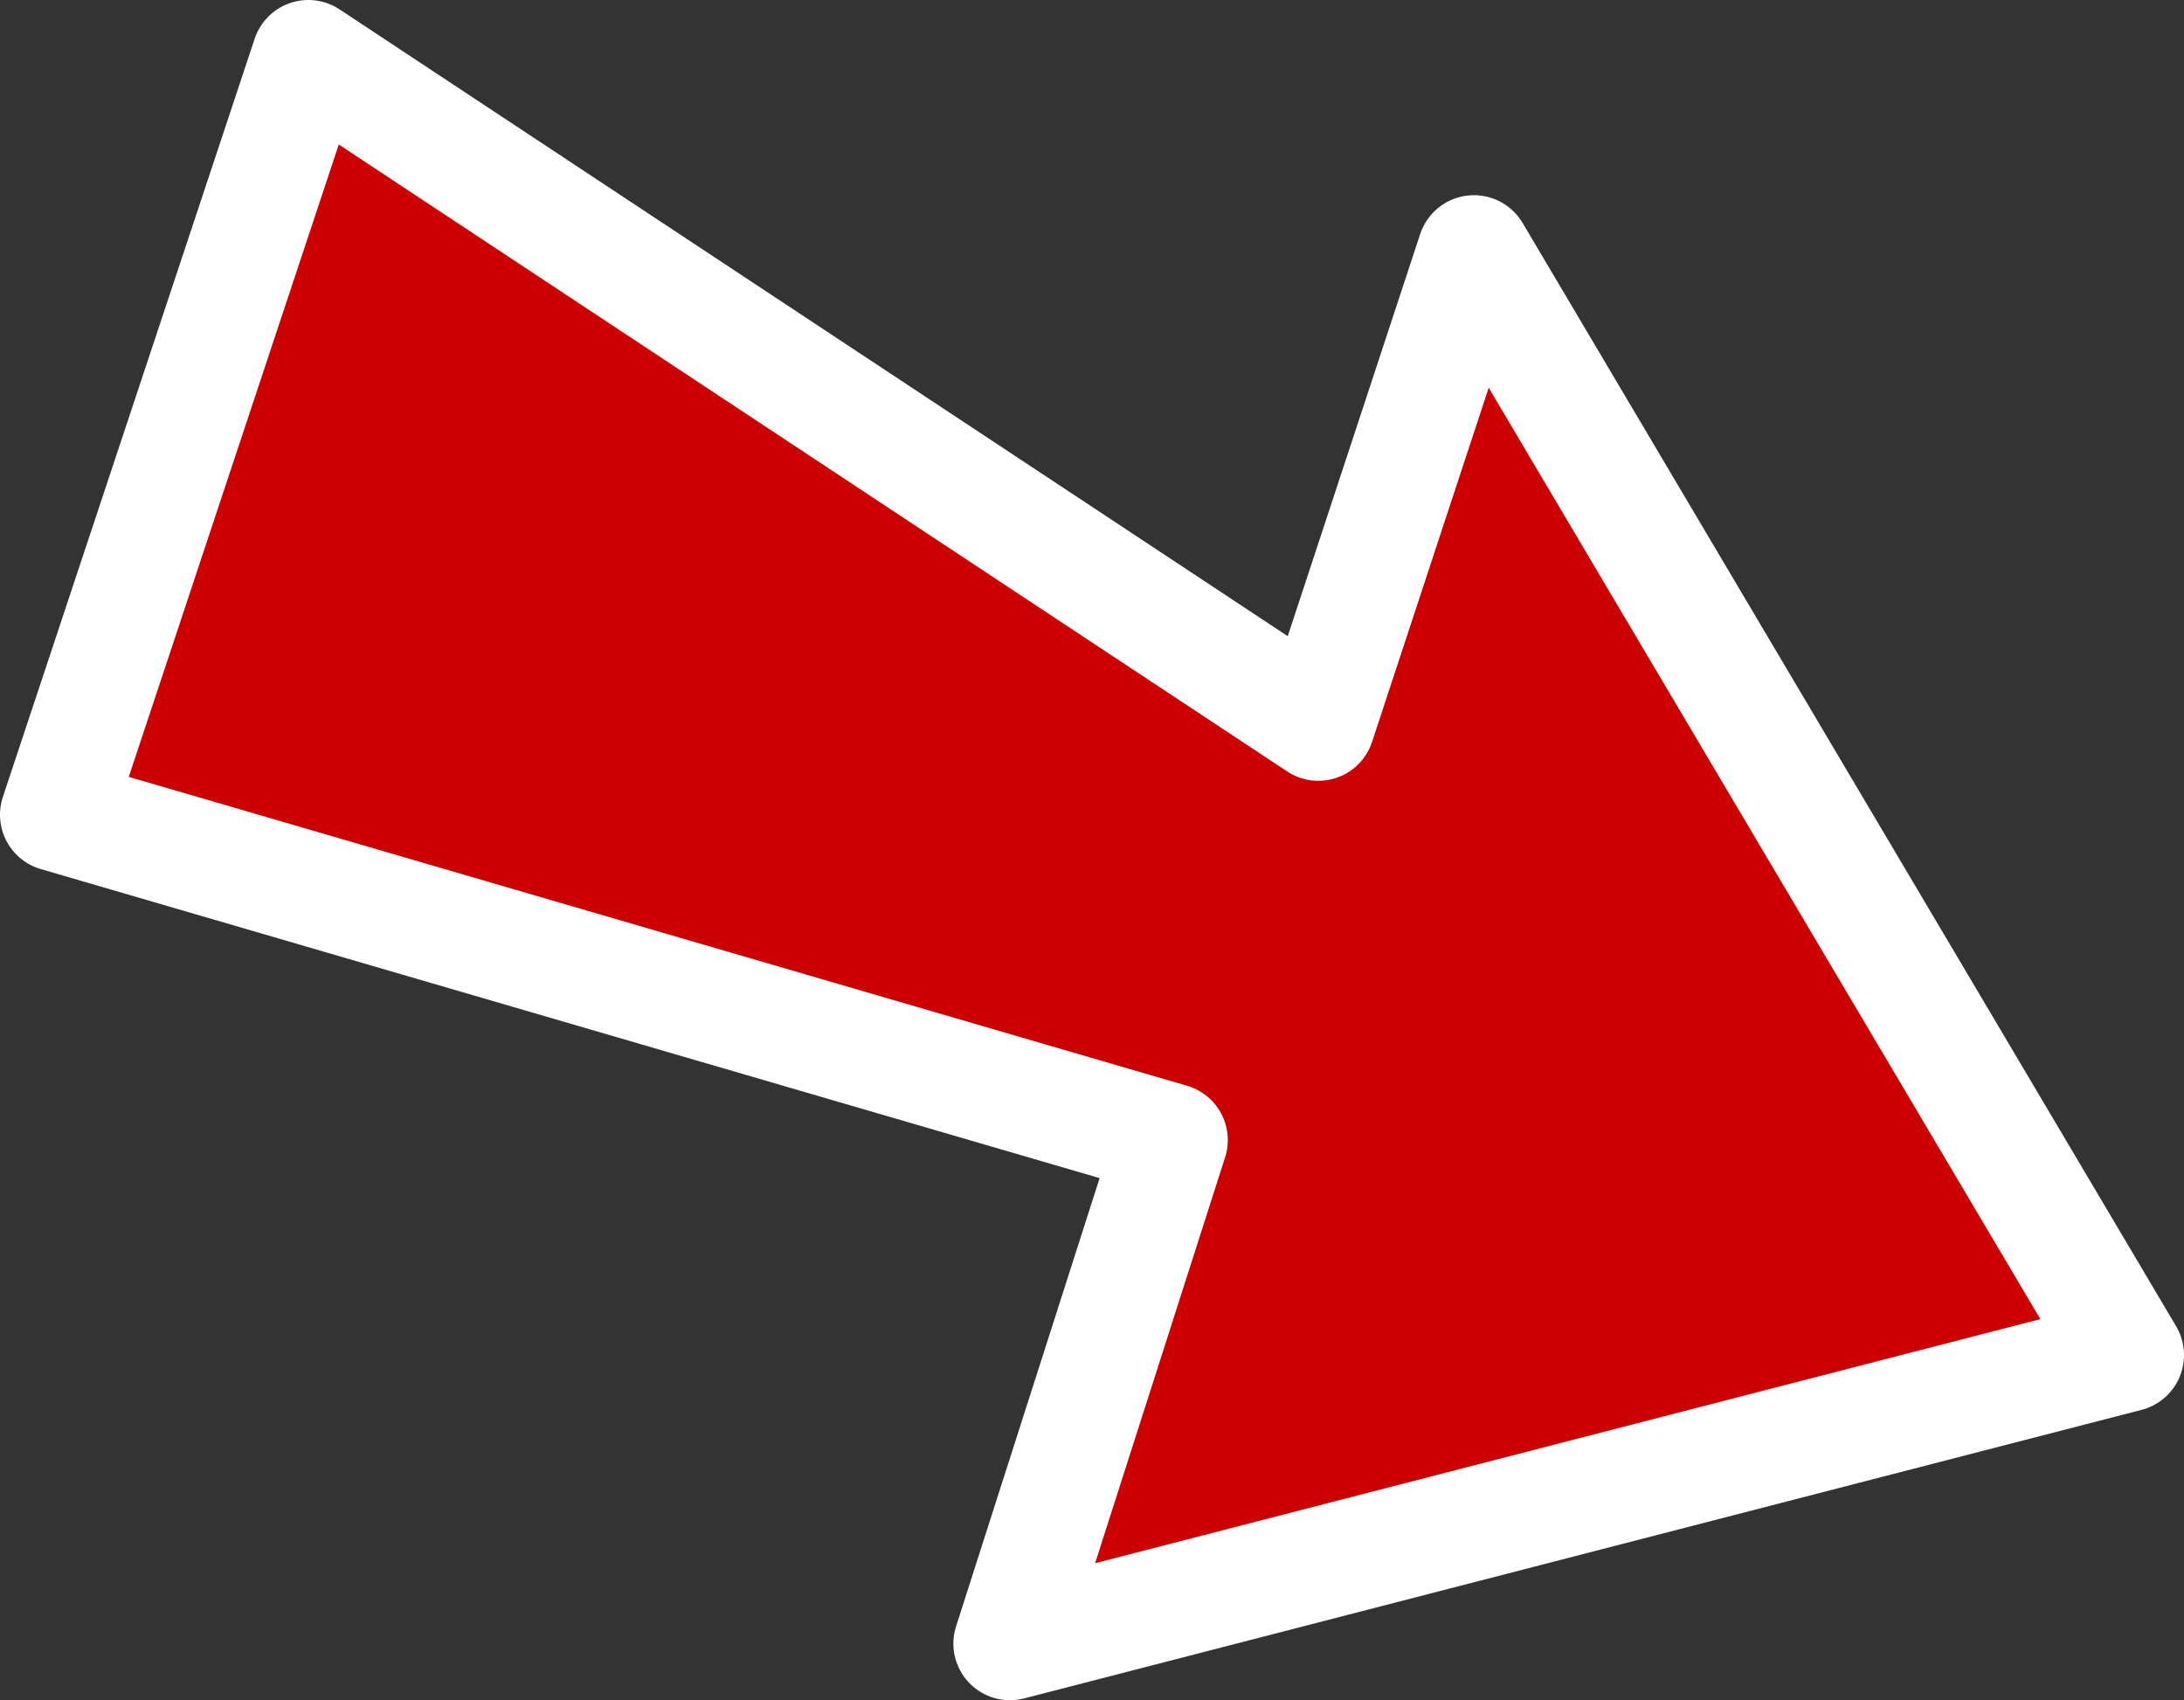
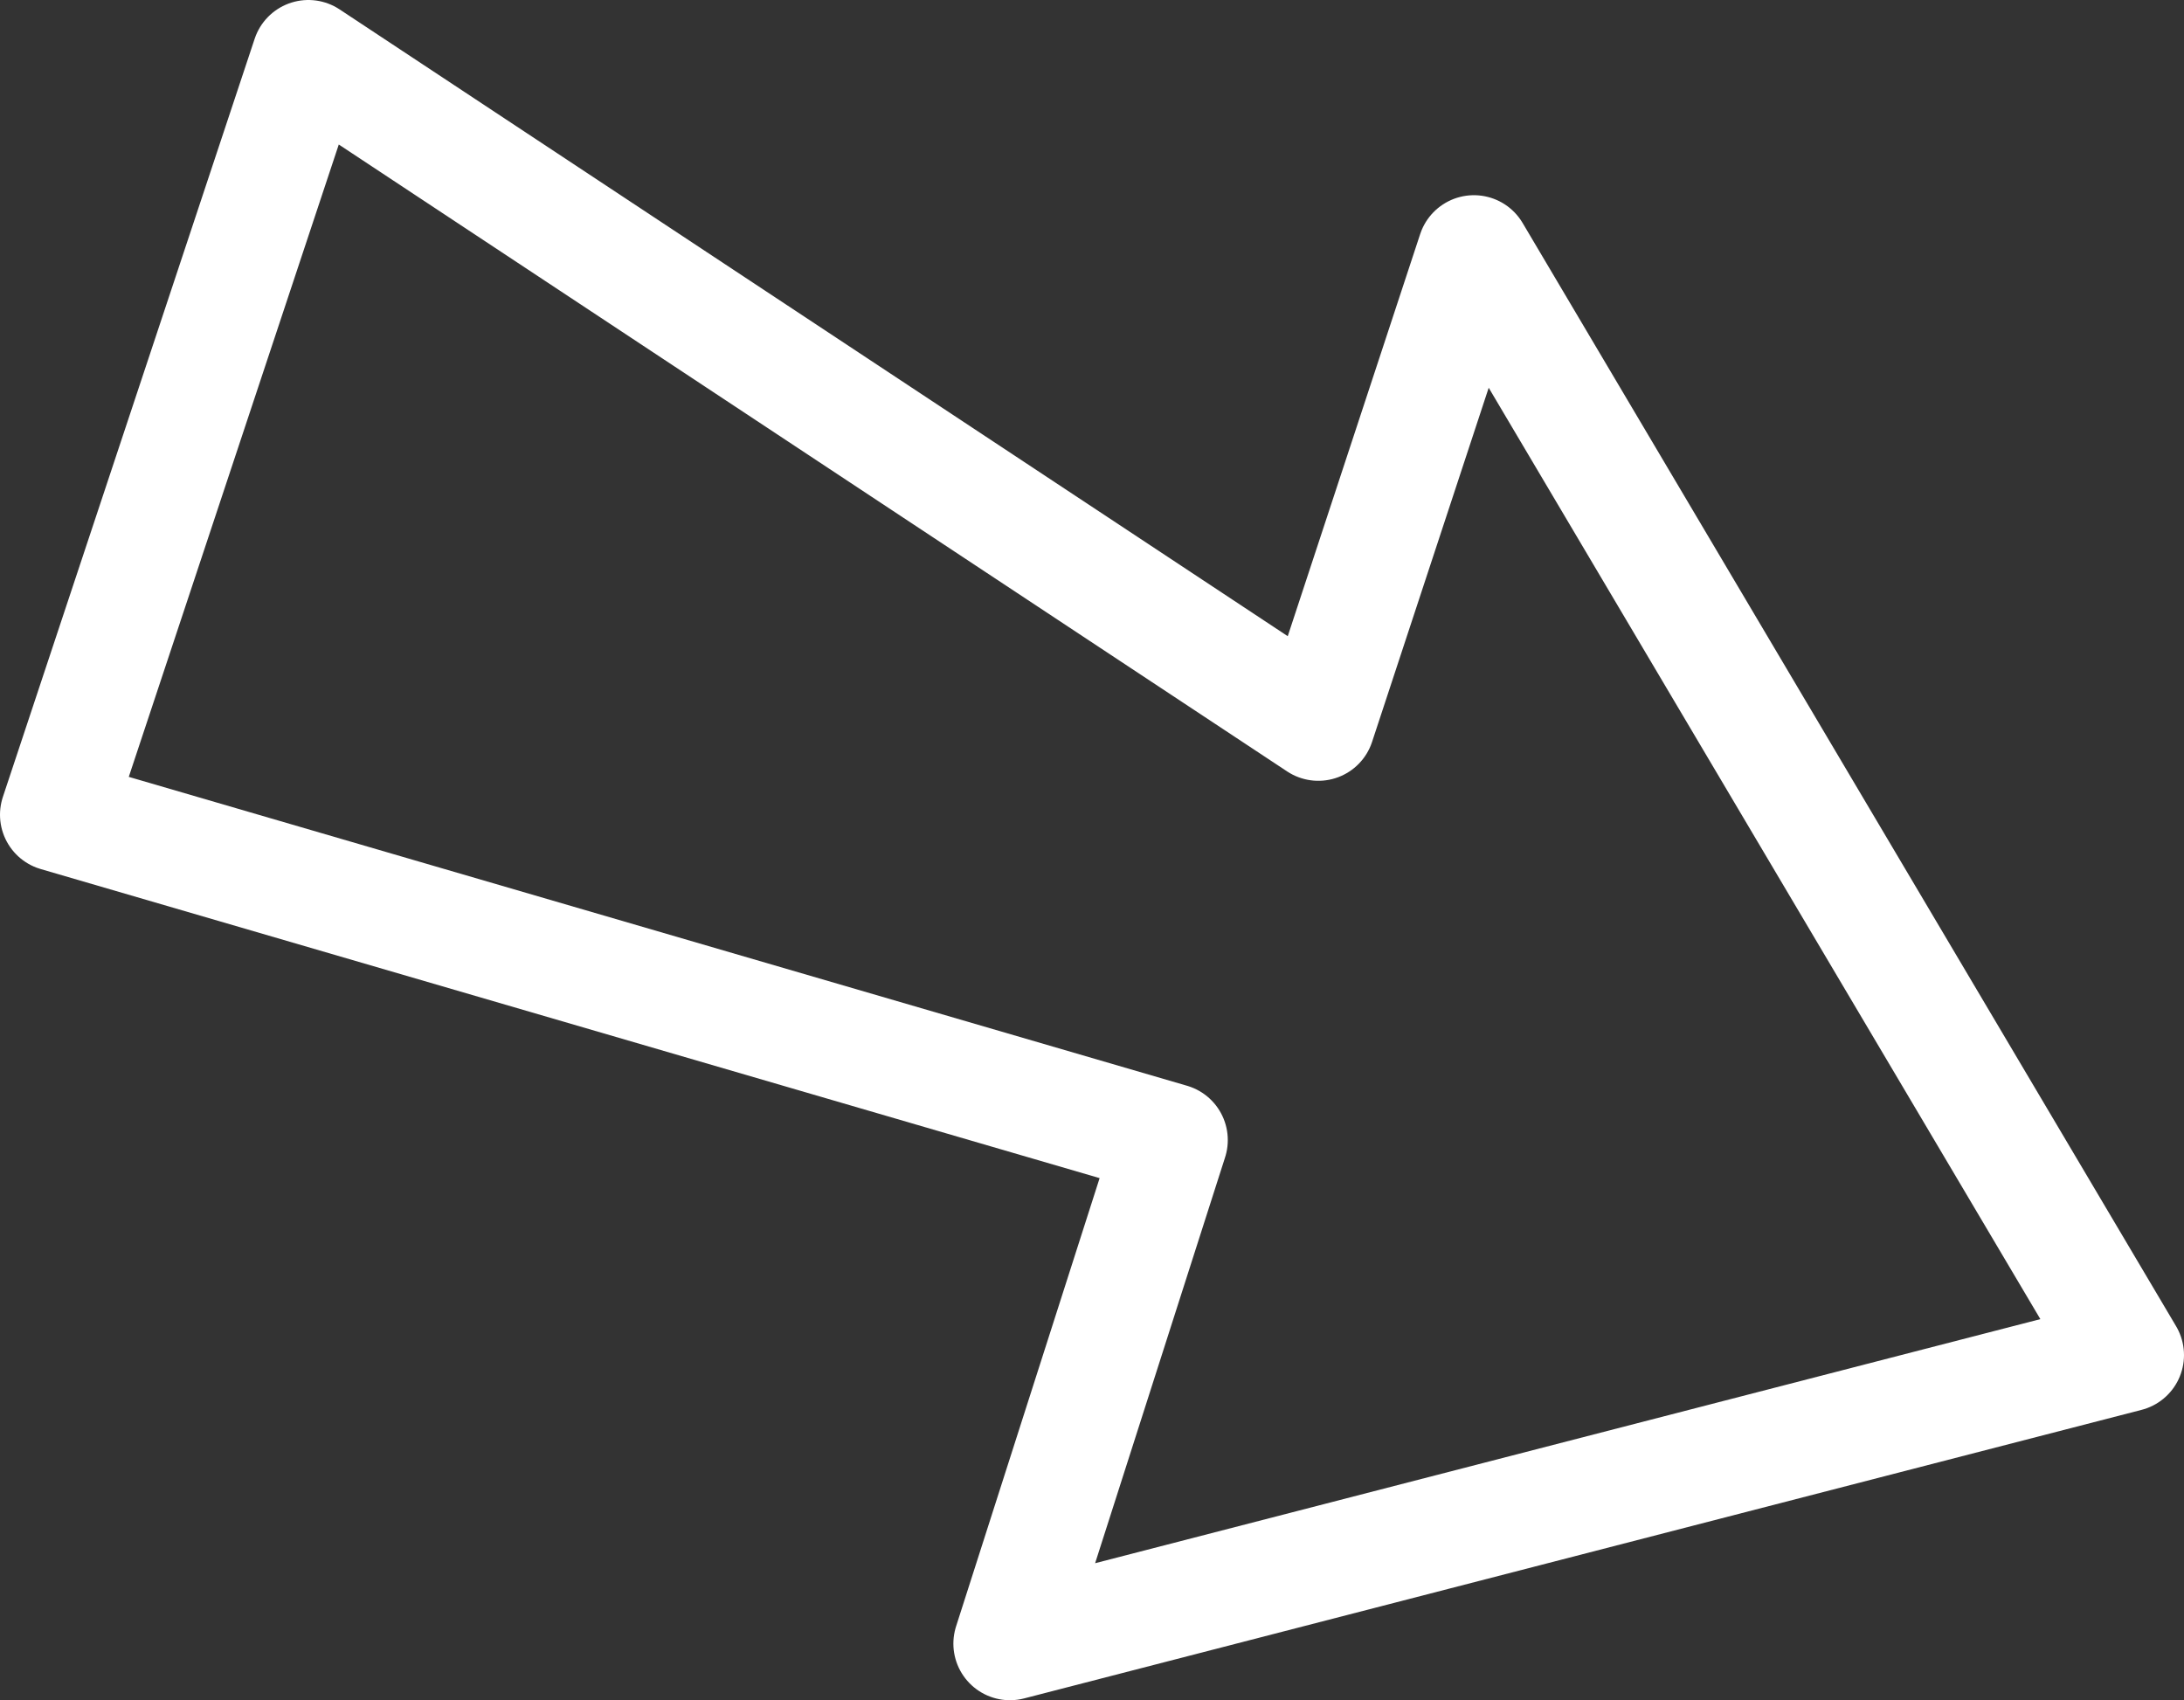
<svg xmlns="http://www.w3.org/2000/svg" height="30.05px" width="38.6px">
  <rect width="100%" height="100%" fill="#333333" stroke="none" />
  <g transform="matrix(1.0, 0.0, 0.0, 1.0, 19.3, 15.05)">
-     <path d="M6.75 -10.6 L18.3 8.9 -1.45 14.0 1.4 5.1 -18.3 -0.65 -13.85 -14.05 4.0 -2.25 6.75 -10.6" fill="#cc0000" fill-rule="evenodd" stroke="none" />
    <path d="M6.75 -10.6 L18.3 8.9 -1.45 14.0 1.4 5.1 -18.3 -0.65 -13.85 -14.05 4.0 -2.25 6.75 -10.6 Z" fill="none" stroke="#ffffff" stroke-linecap="round" stroke-linejoin="round" stroke-width="2.0" />
  </g>
</svg>